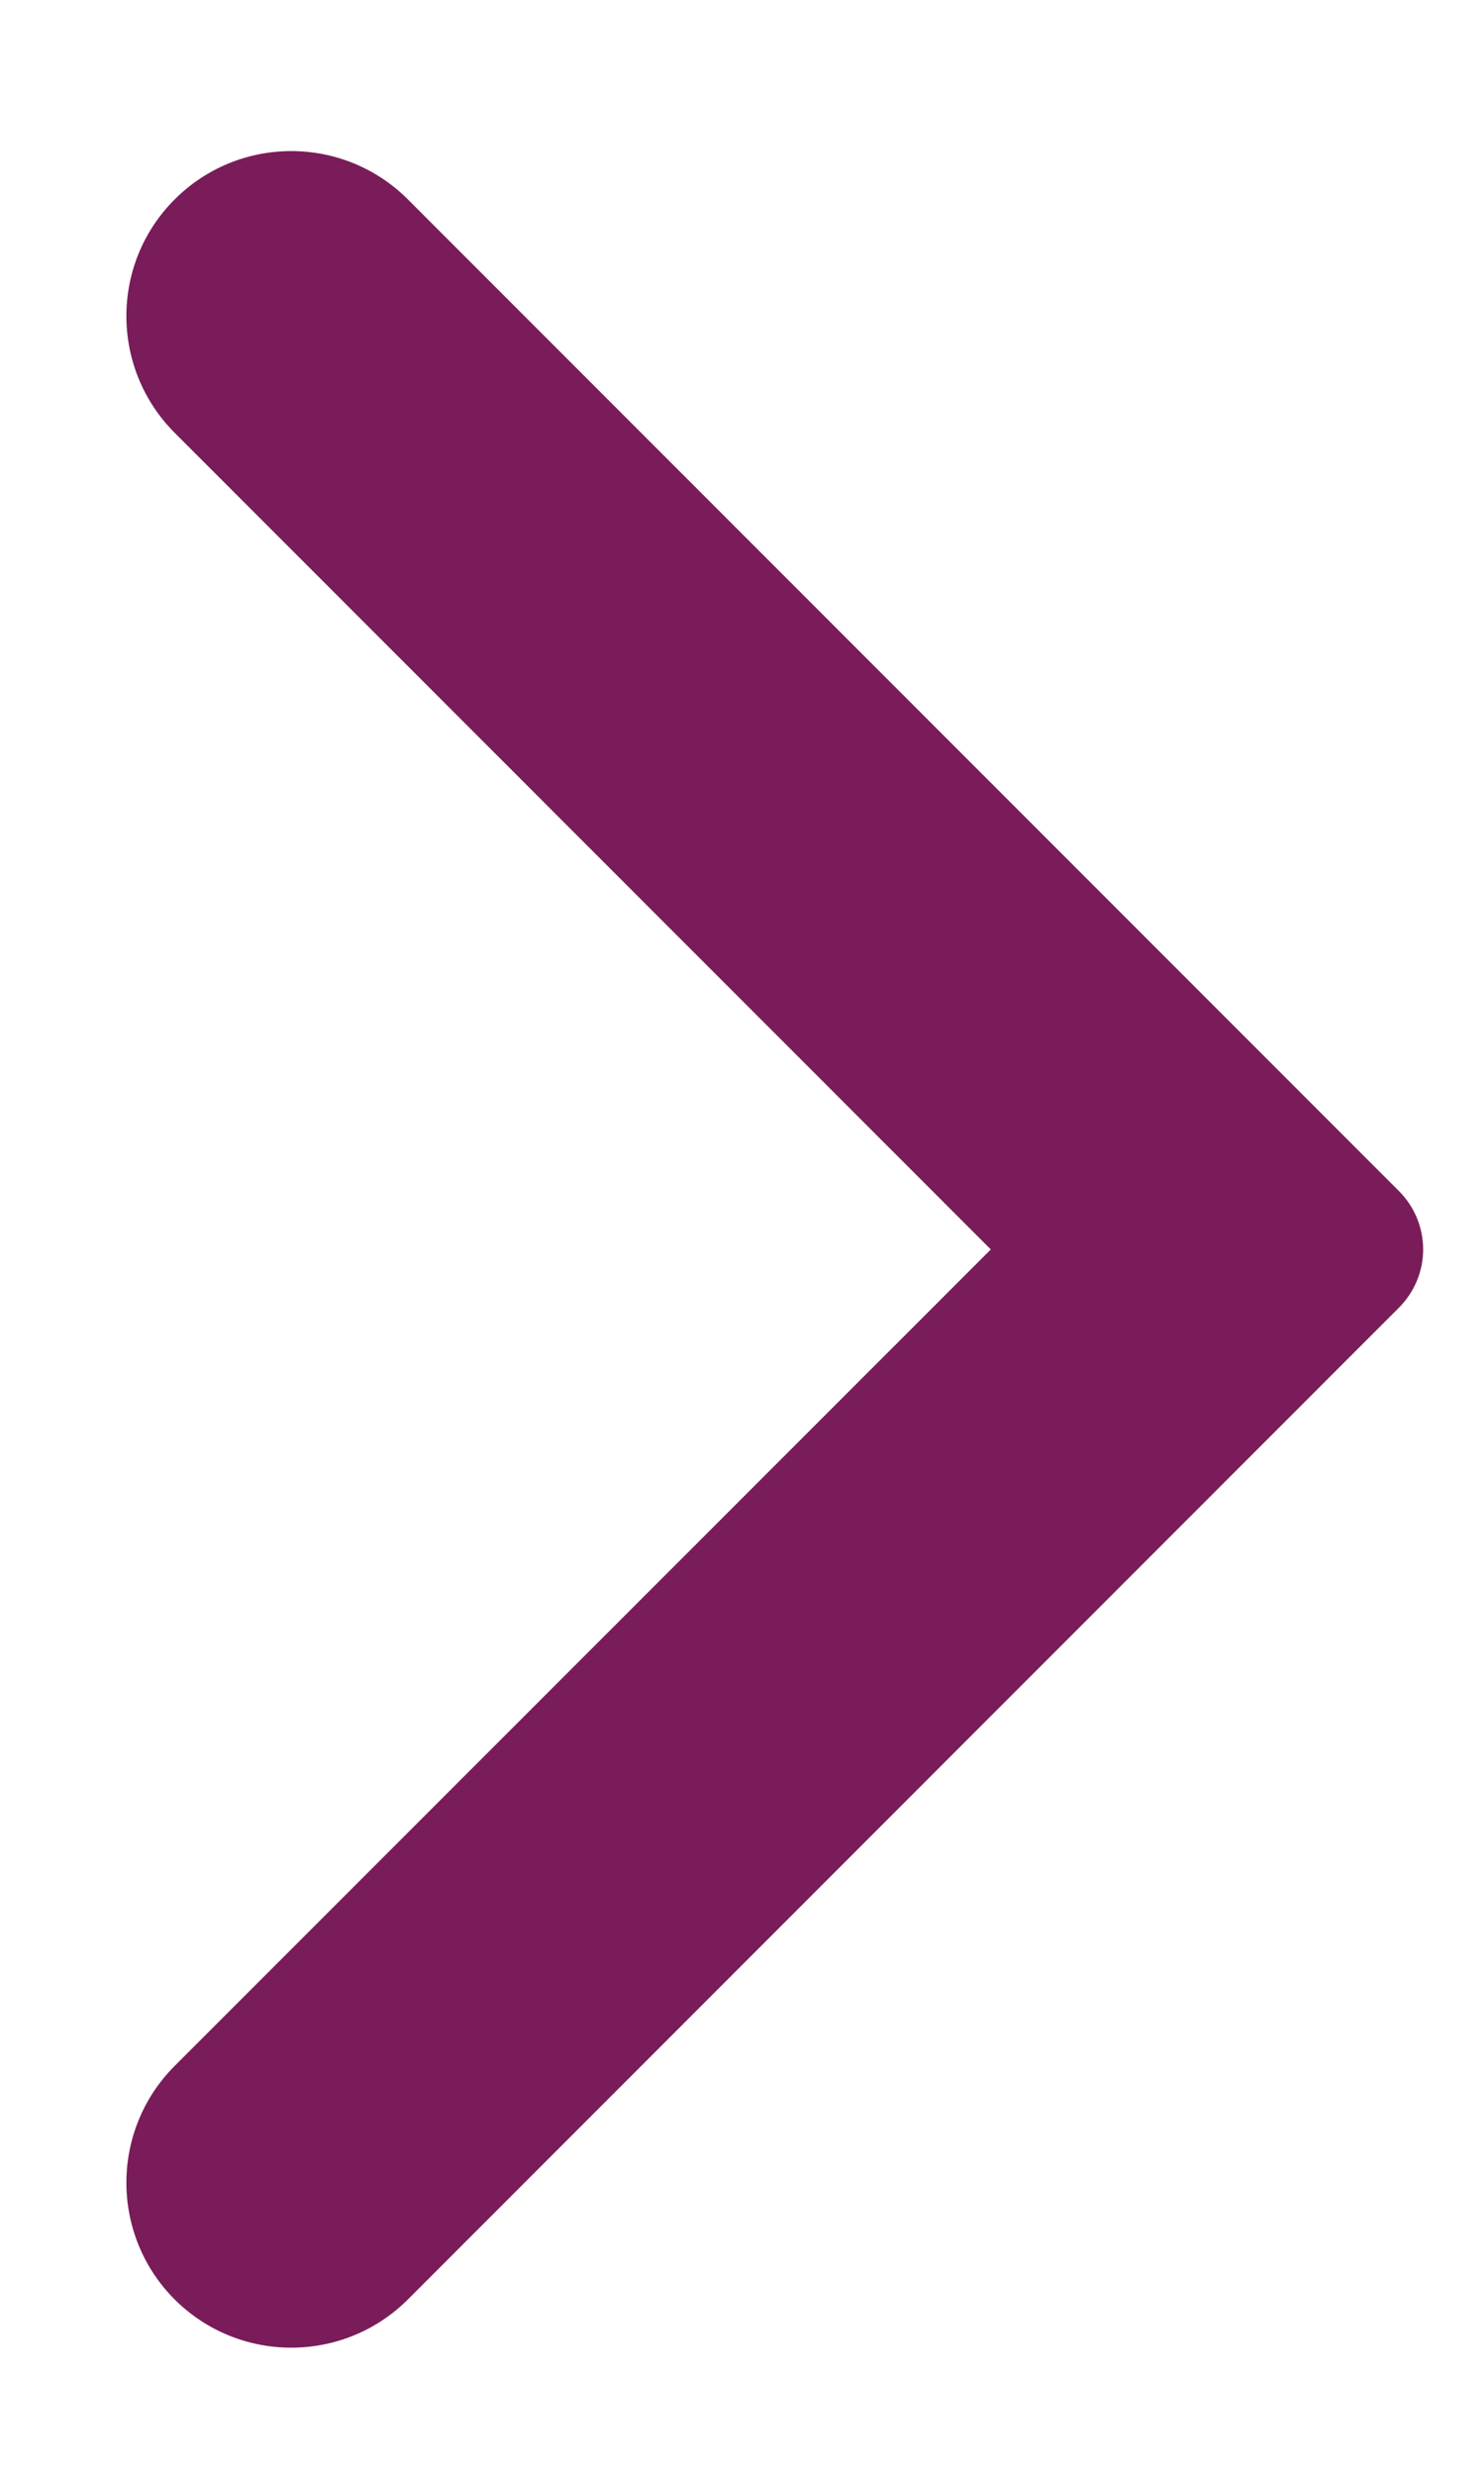
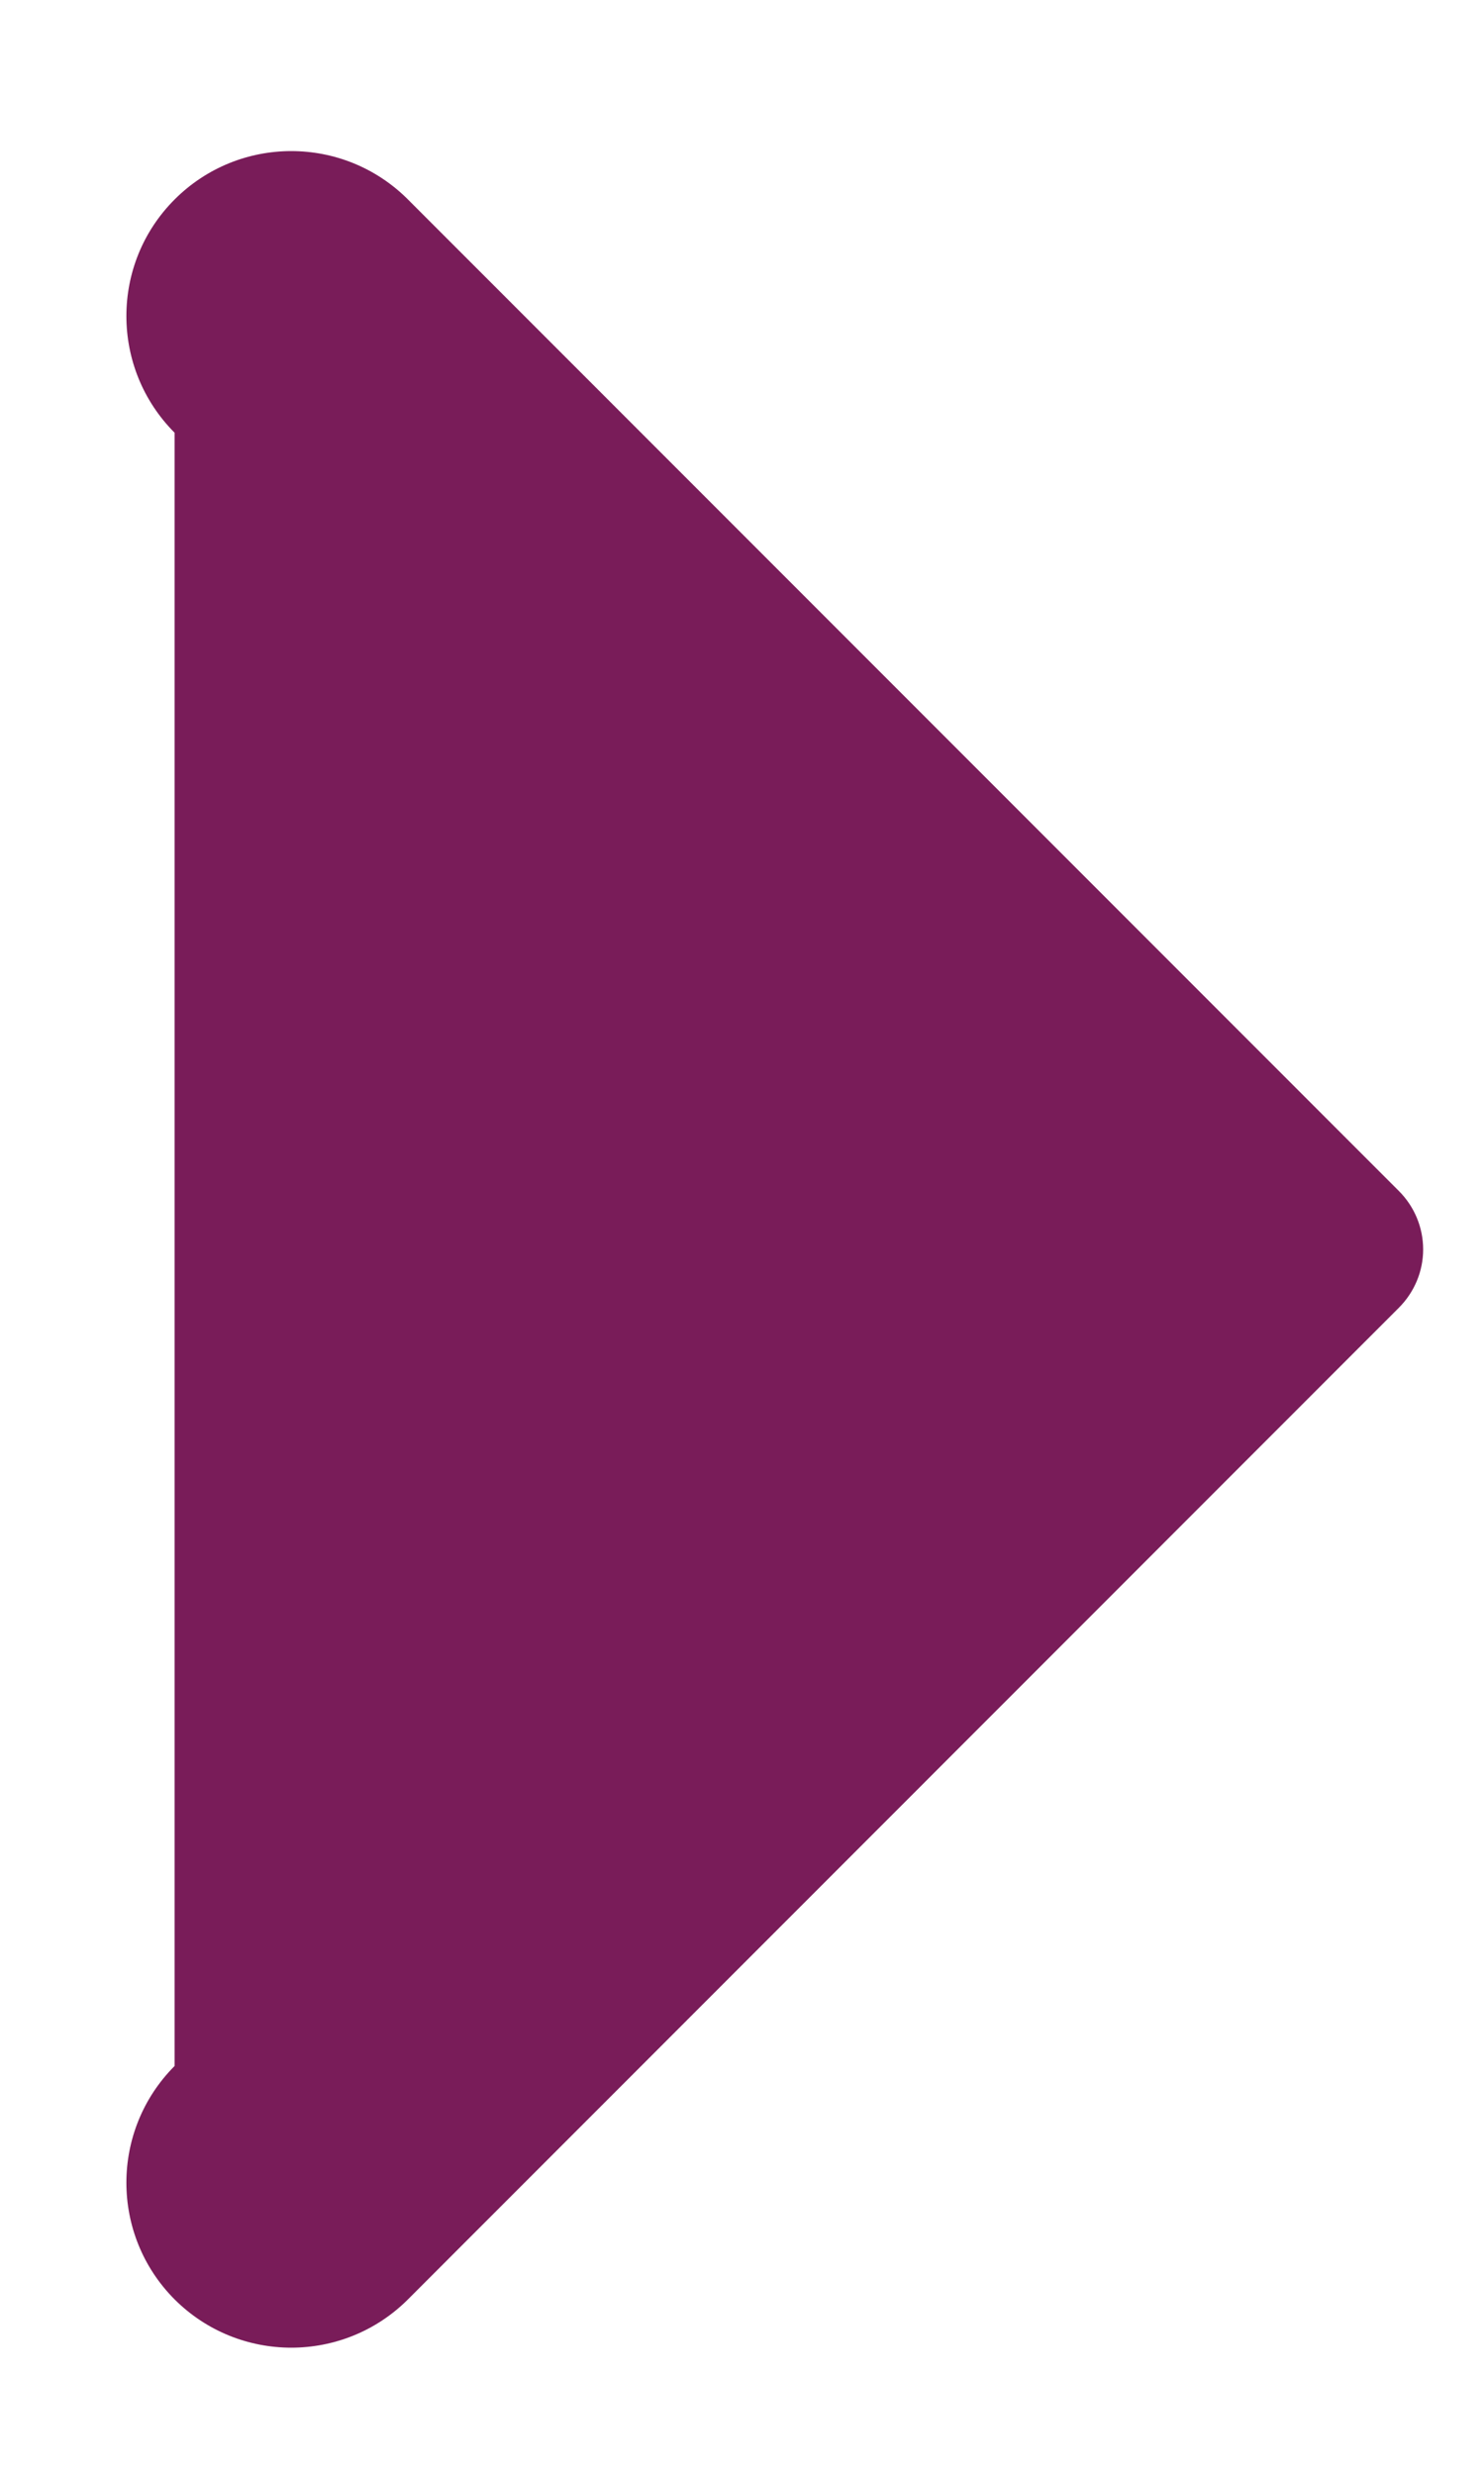
<svg xmlns="http://www.w3.org/2000/svg" width="9" height="15" viewBox="0 0 9 15" fill="none">
-   <path fill-rule="evenodd" clip-rule="evenodd" d="M8.484 7.219C8.578 7.313 8.631 7.44 8.631 7.573C8.631 7.705 8.578 7.832 8.484 7.926L2.474 13.937C2.083 14.327 1.45 14.327 1.059 13.937C0.669 13.546 0.669 12.913 1.059 12.522L6.009 7.573L1.059 2.623C0.669 2.232 0.669 1.599 1.059 1.209C1.45 0.818 2.083 0.818 2.474 1.209L8.484 7.219Z" fill="#791C59" />
+   <path fill-rule="evenodd" clip-rule="evenodd" d="M8.484 7.219C8.578 7.313 8.631 7.44 8.631 7.573C8.631 7.705 8.578 7.832 8.484 7.926L2.474 13.937C2.083 14.327 1.45 14.327 1.059 13.937C0.669 13.546 0.669 12.913 1.059 12.522L1.059 2.623C0.669 2.232 0.669 1.599 1.059 1.209C1.45 0.818 2.083 0.818 2.474 1.209L8.484 7.219Z" fill="#791C59" />
</svg>